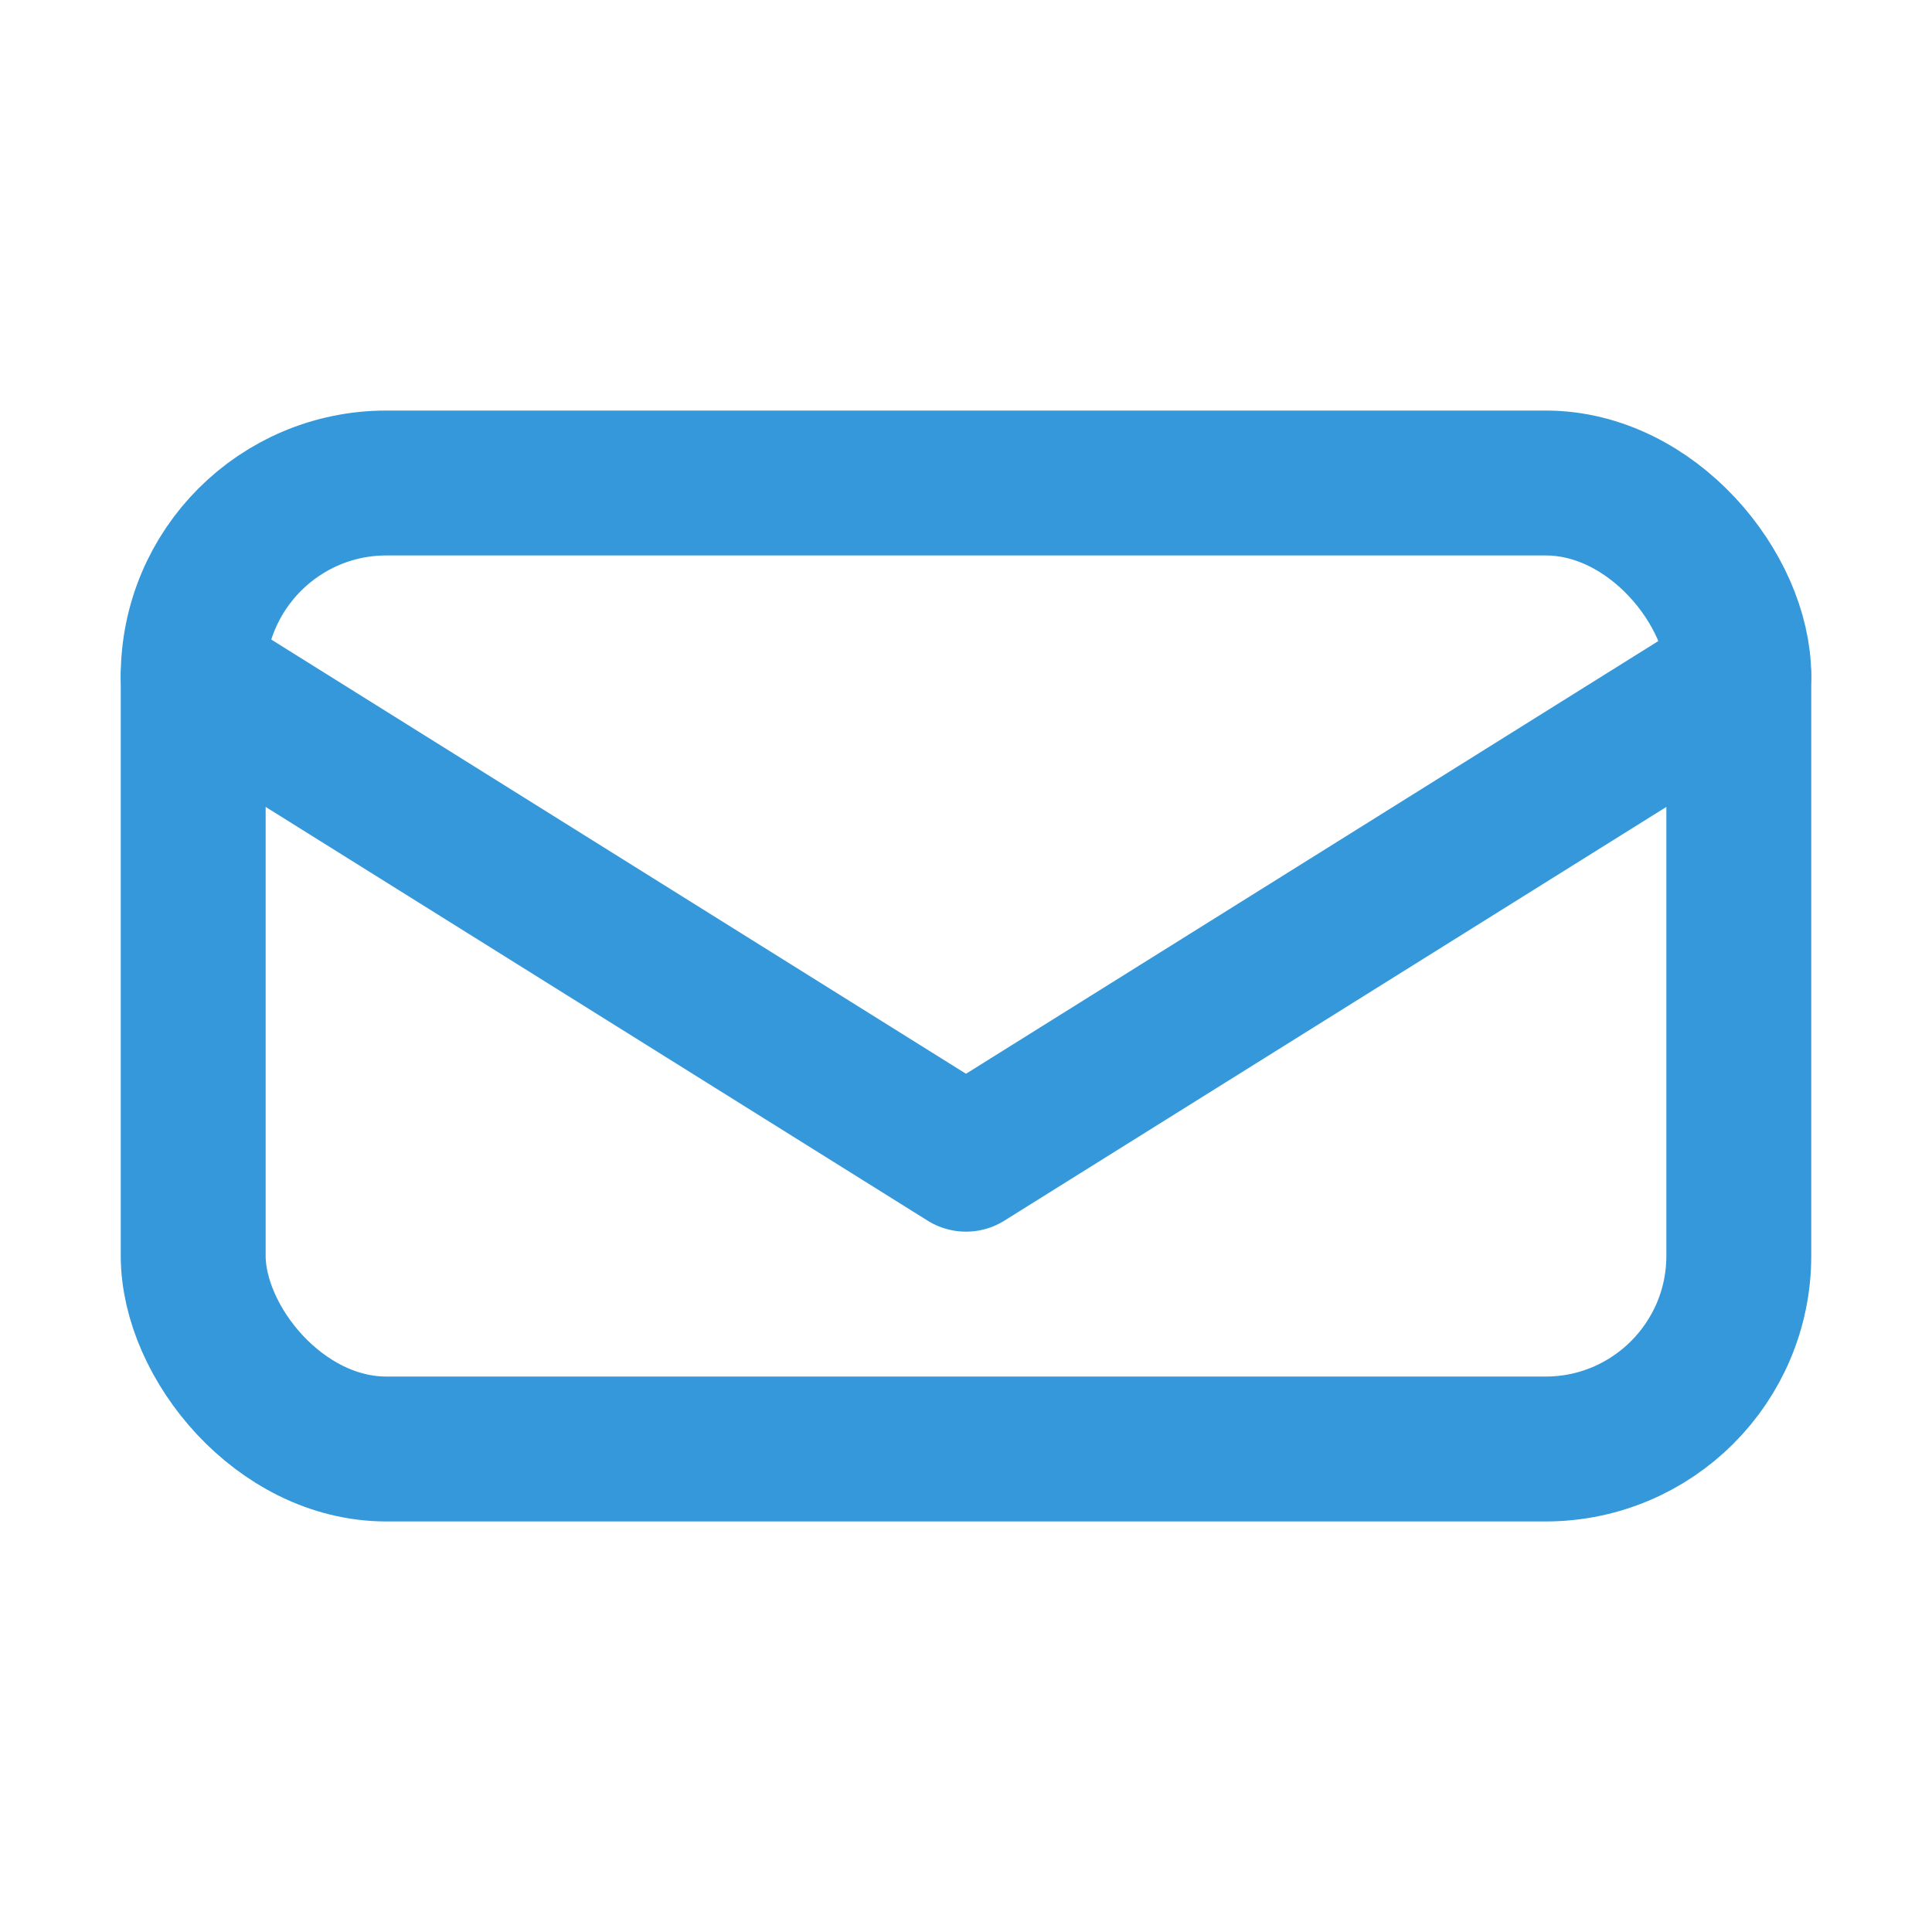
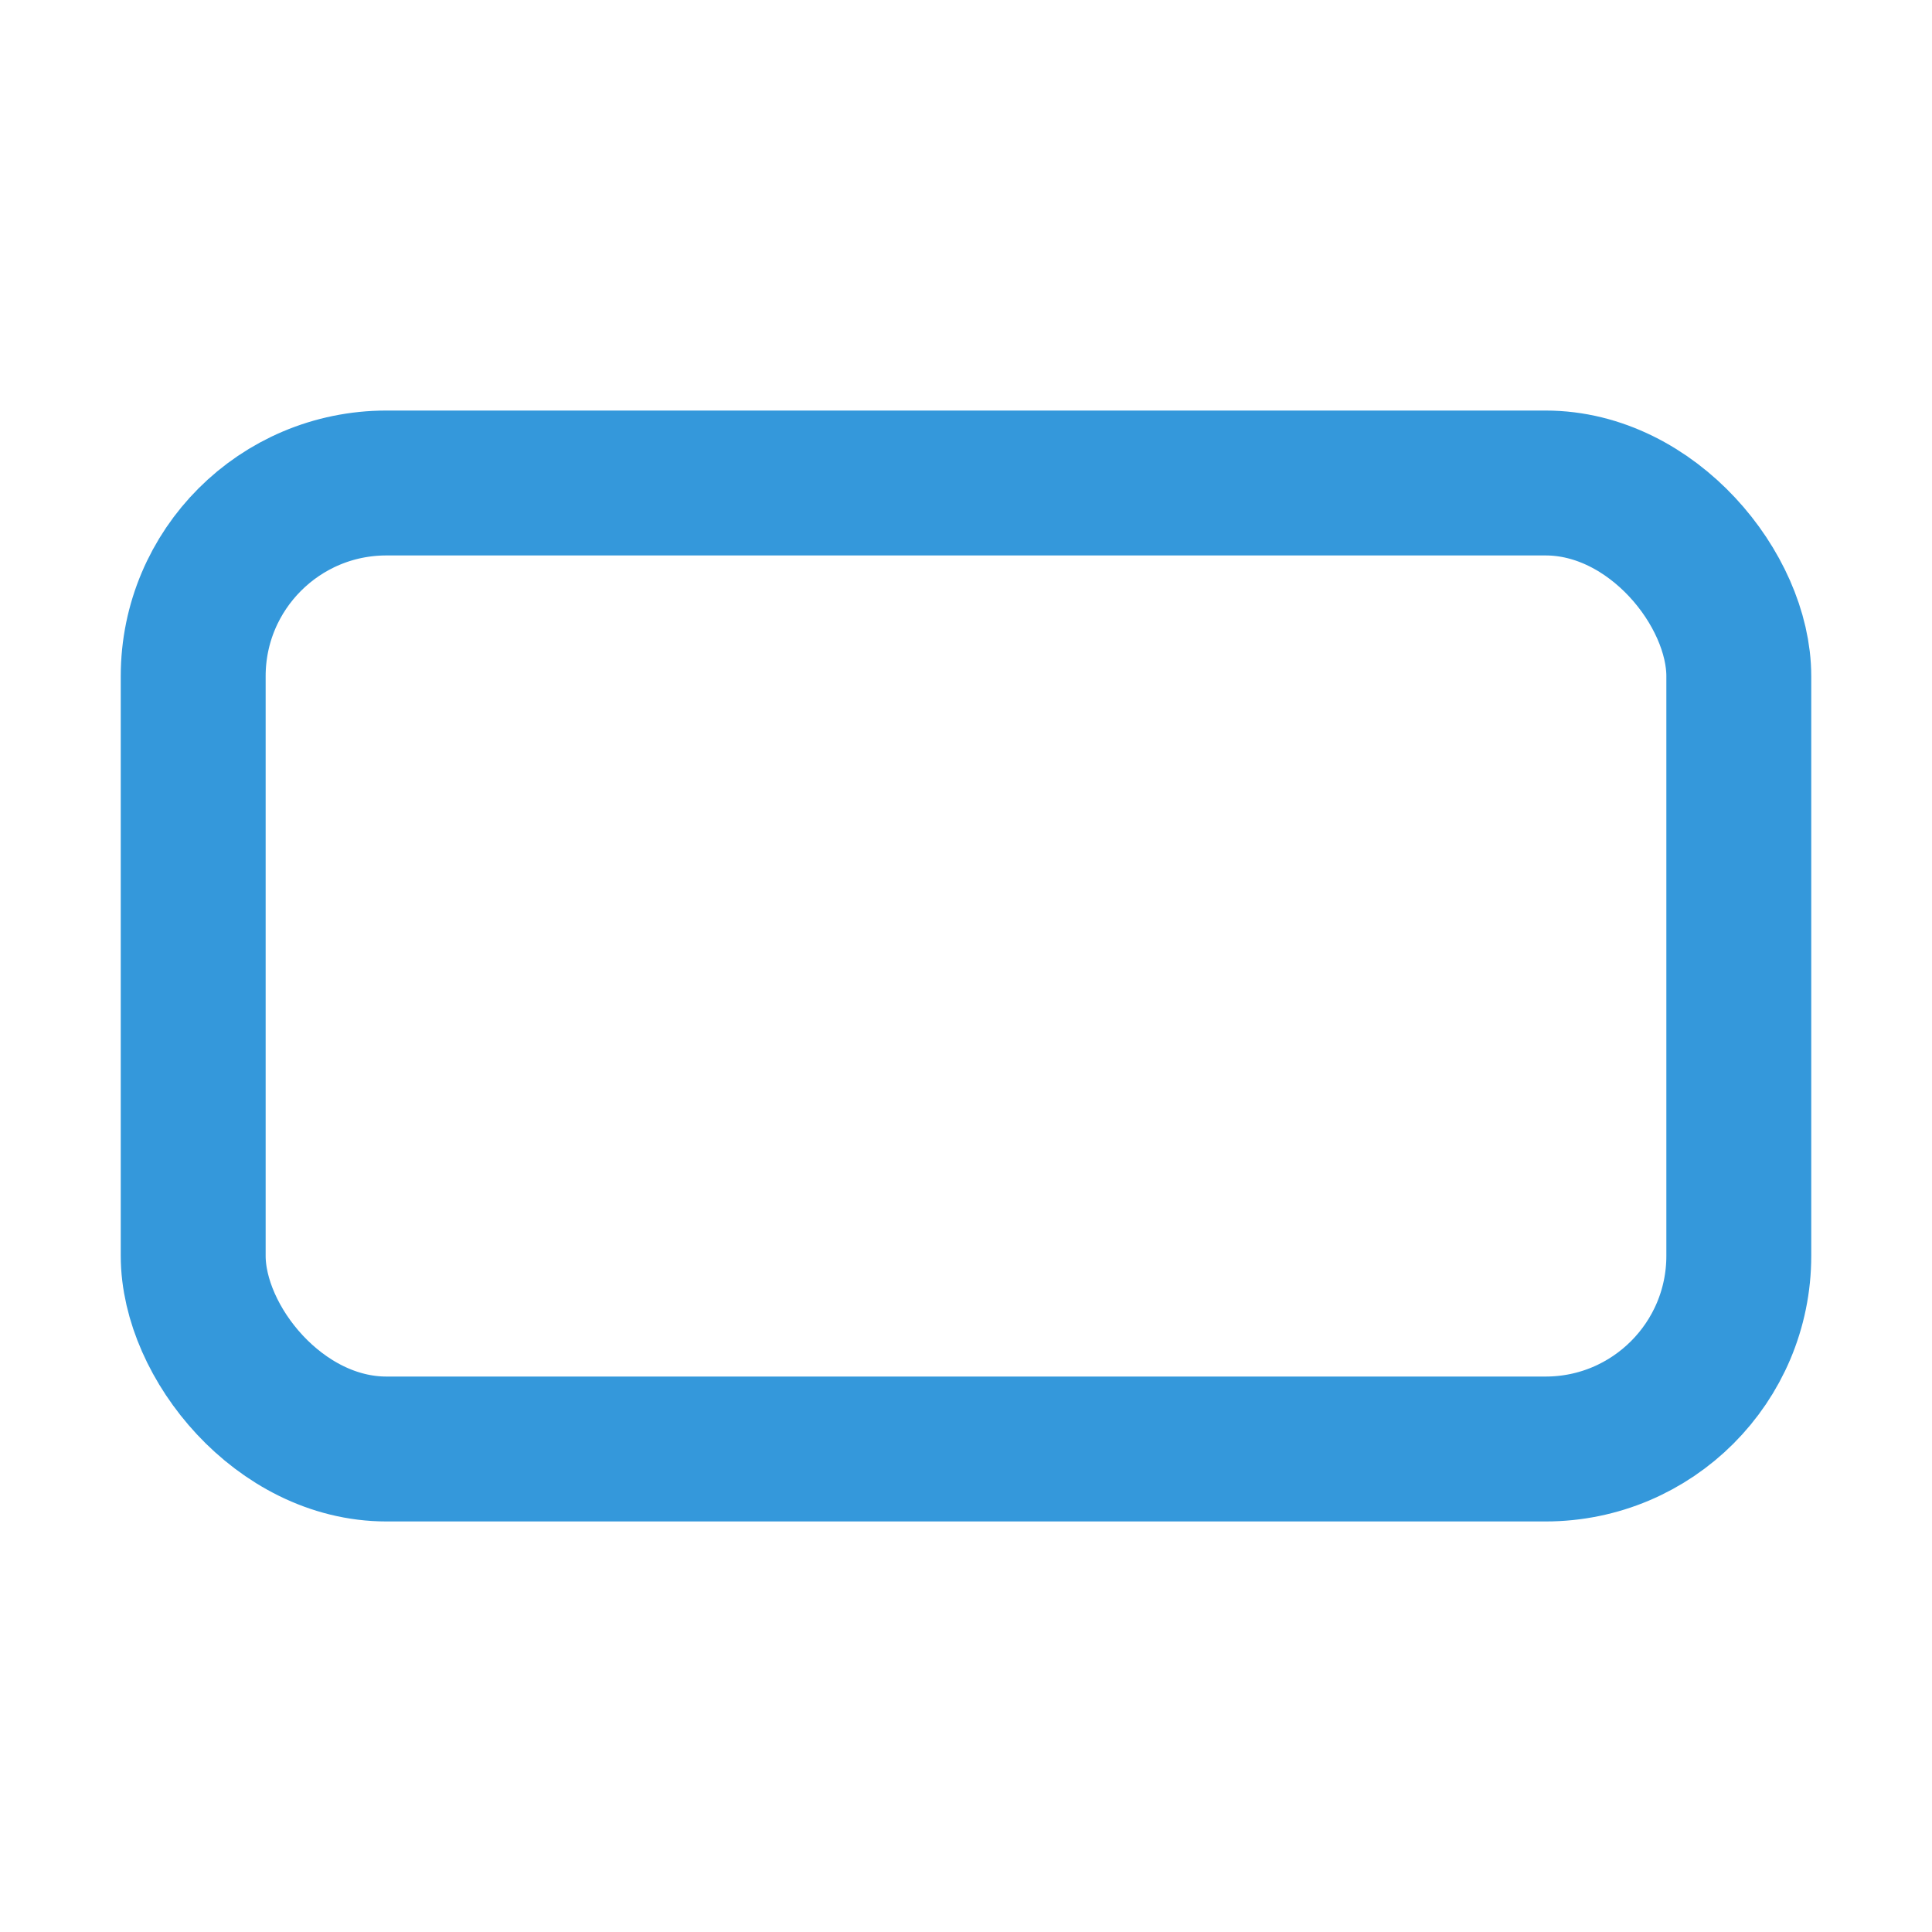
<svg xmlns="http://www.w3.org/2000/svg" viewBox="0 0 20 20" width="20" height="20">
  <defs>
    <style>
      .email-icon { fill: none; stroke: #3498db; stroke-width: 1.5; stroke-linecap: round; stroke-linejoin: round; }
    </style>
  </defs>
  <rect x="2" y="5" width="16" height="10" rx="2" class="email-icon" />
-   <path d="M2 7l8 5 8-5" class="email-icon" />
</svg>